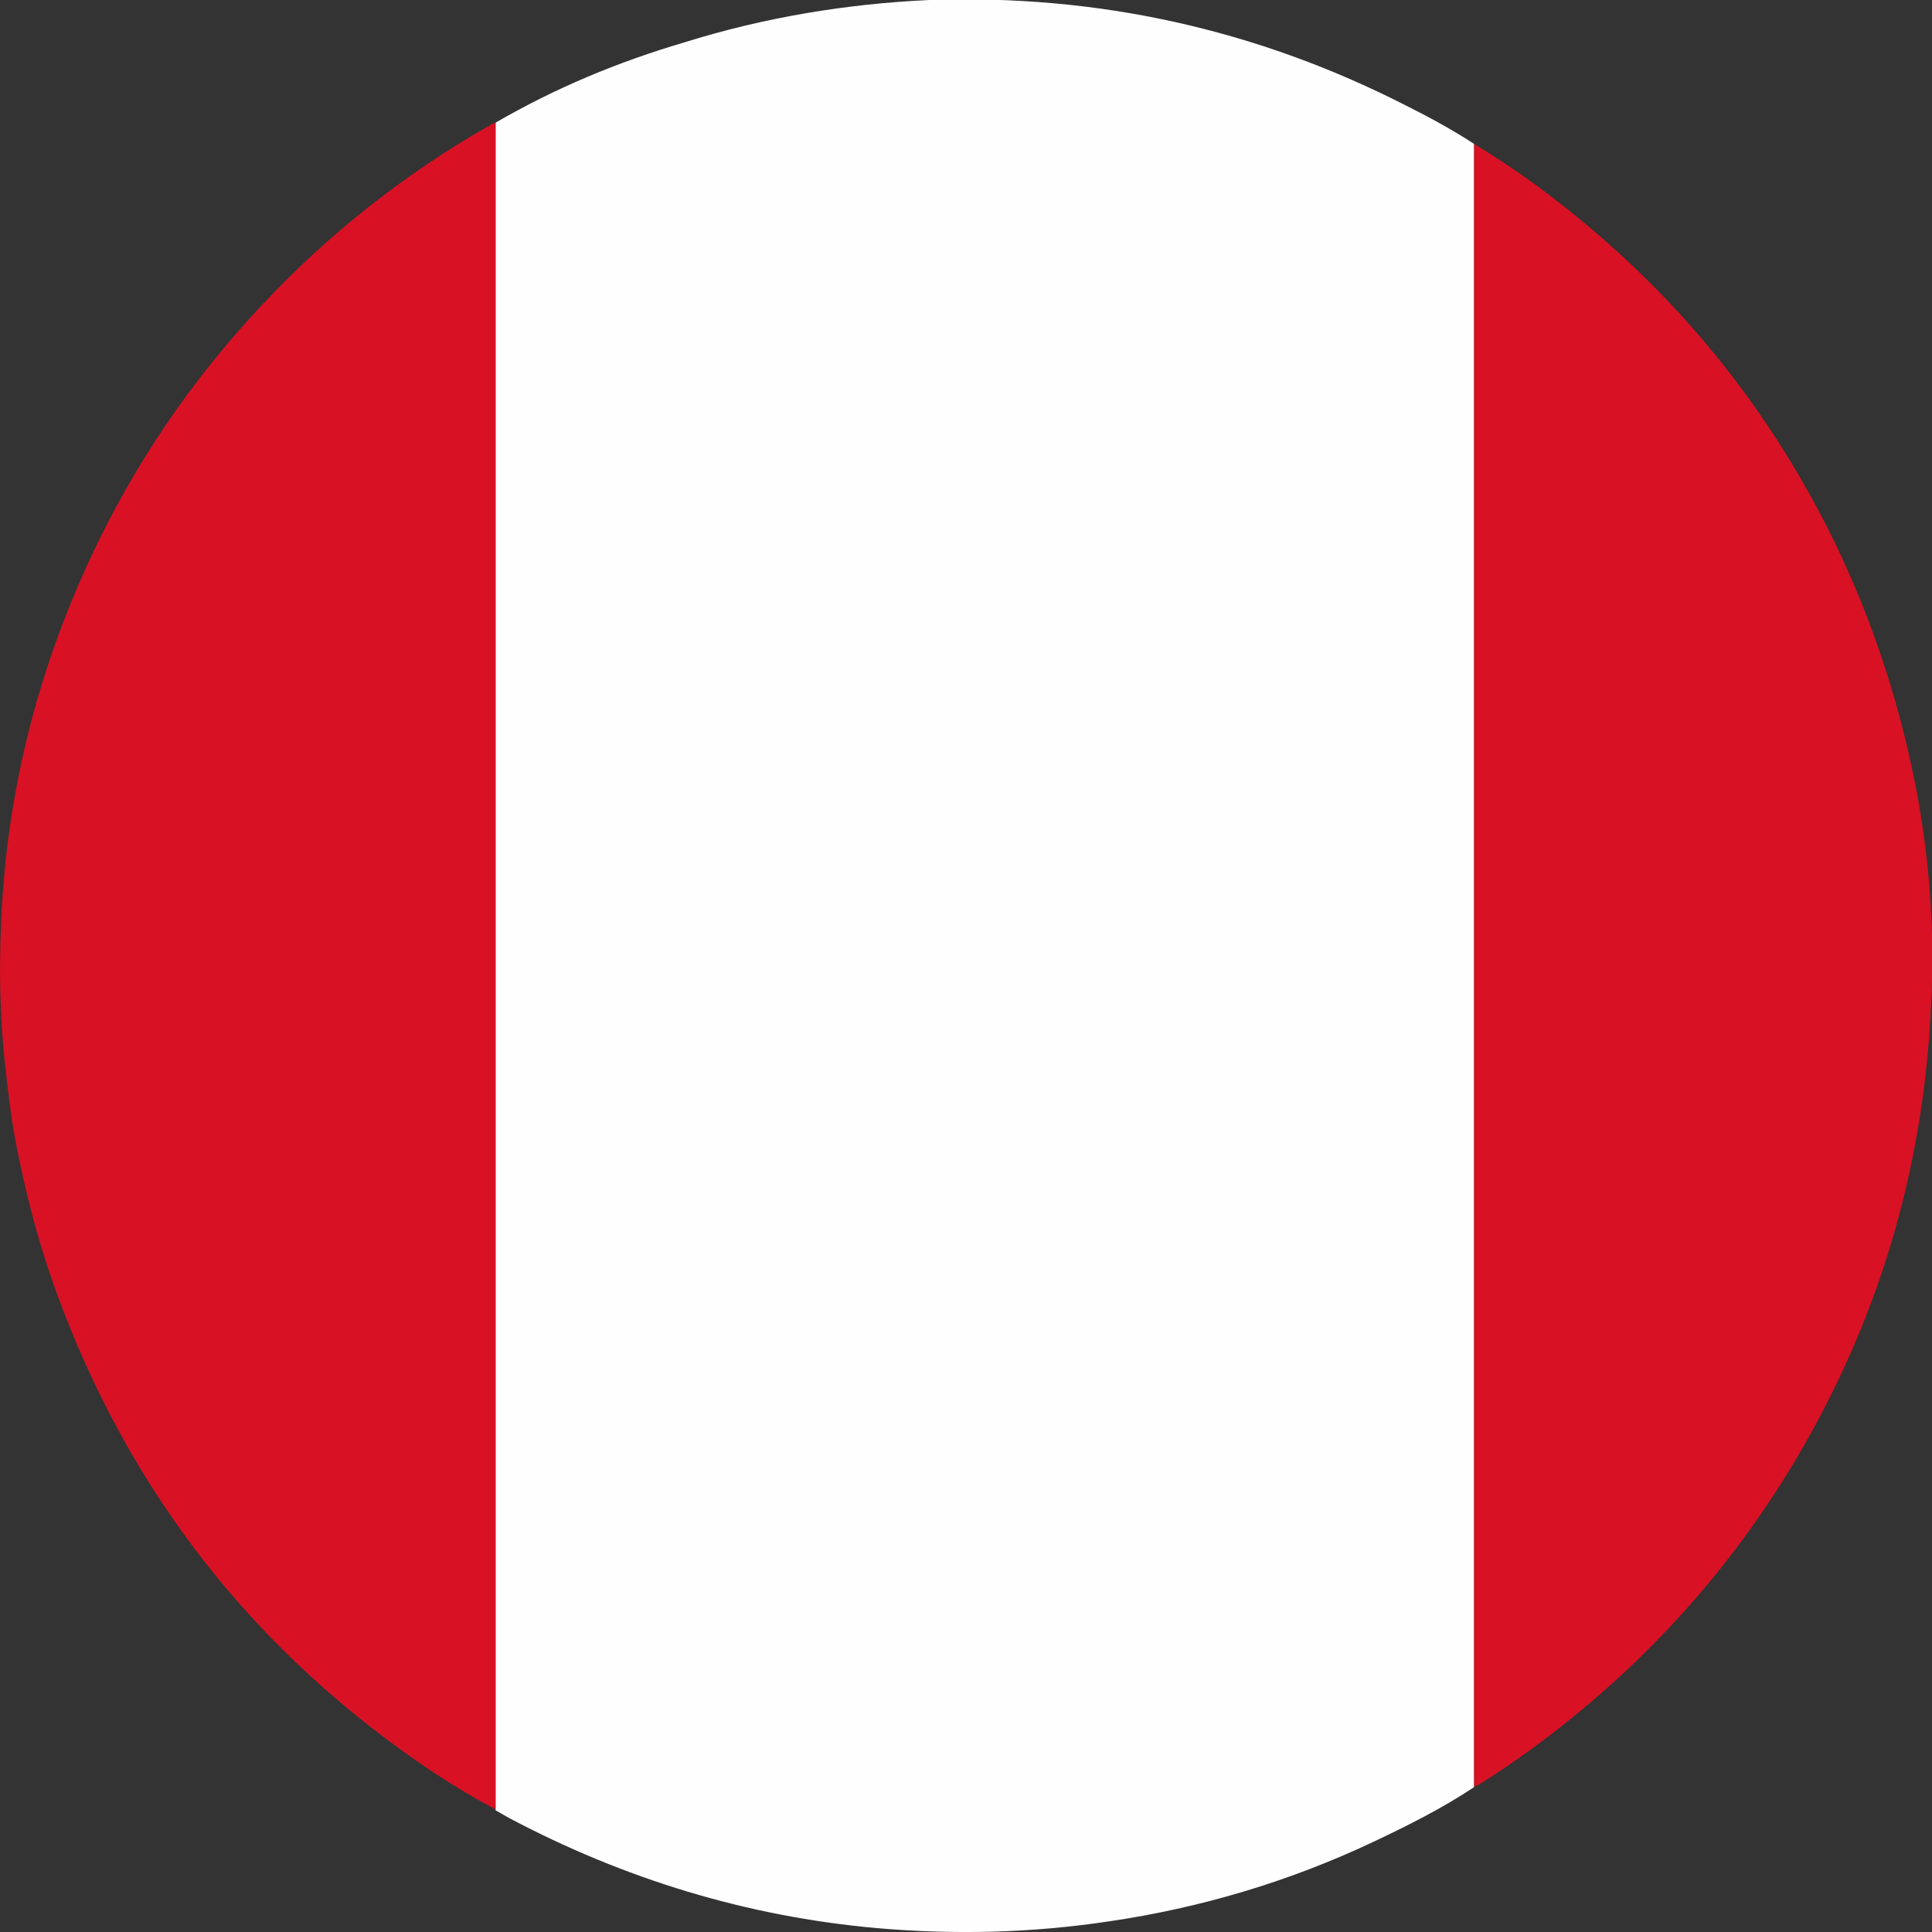
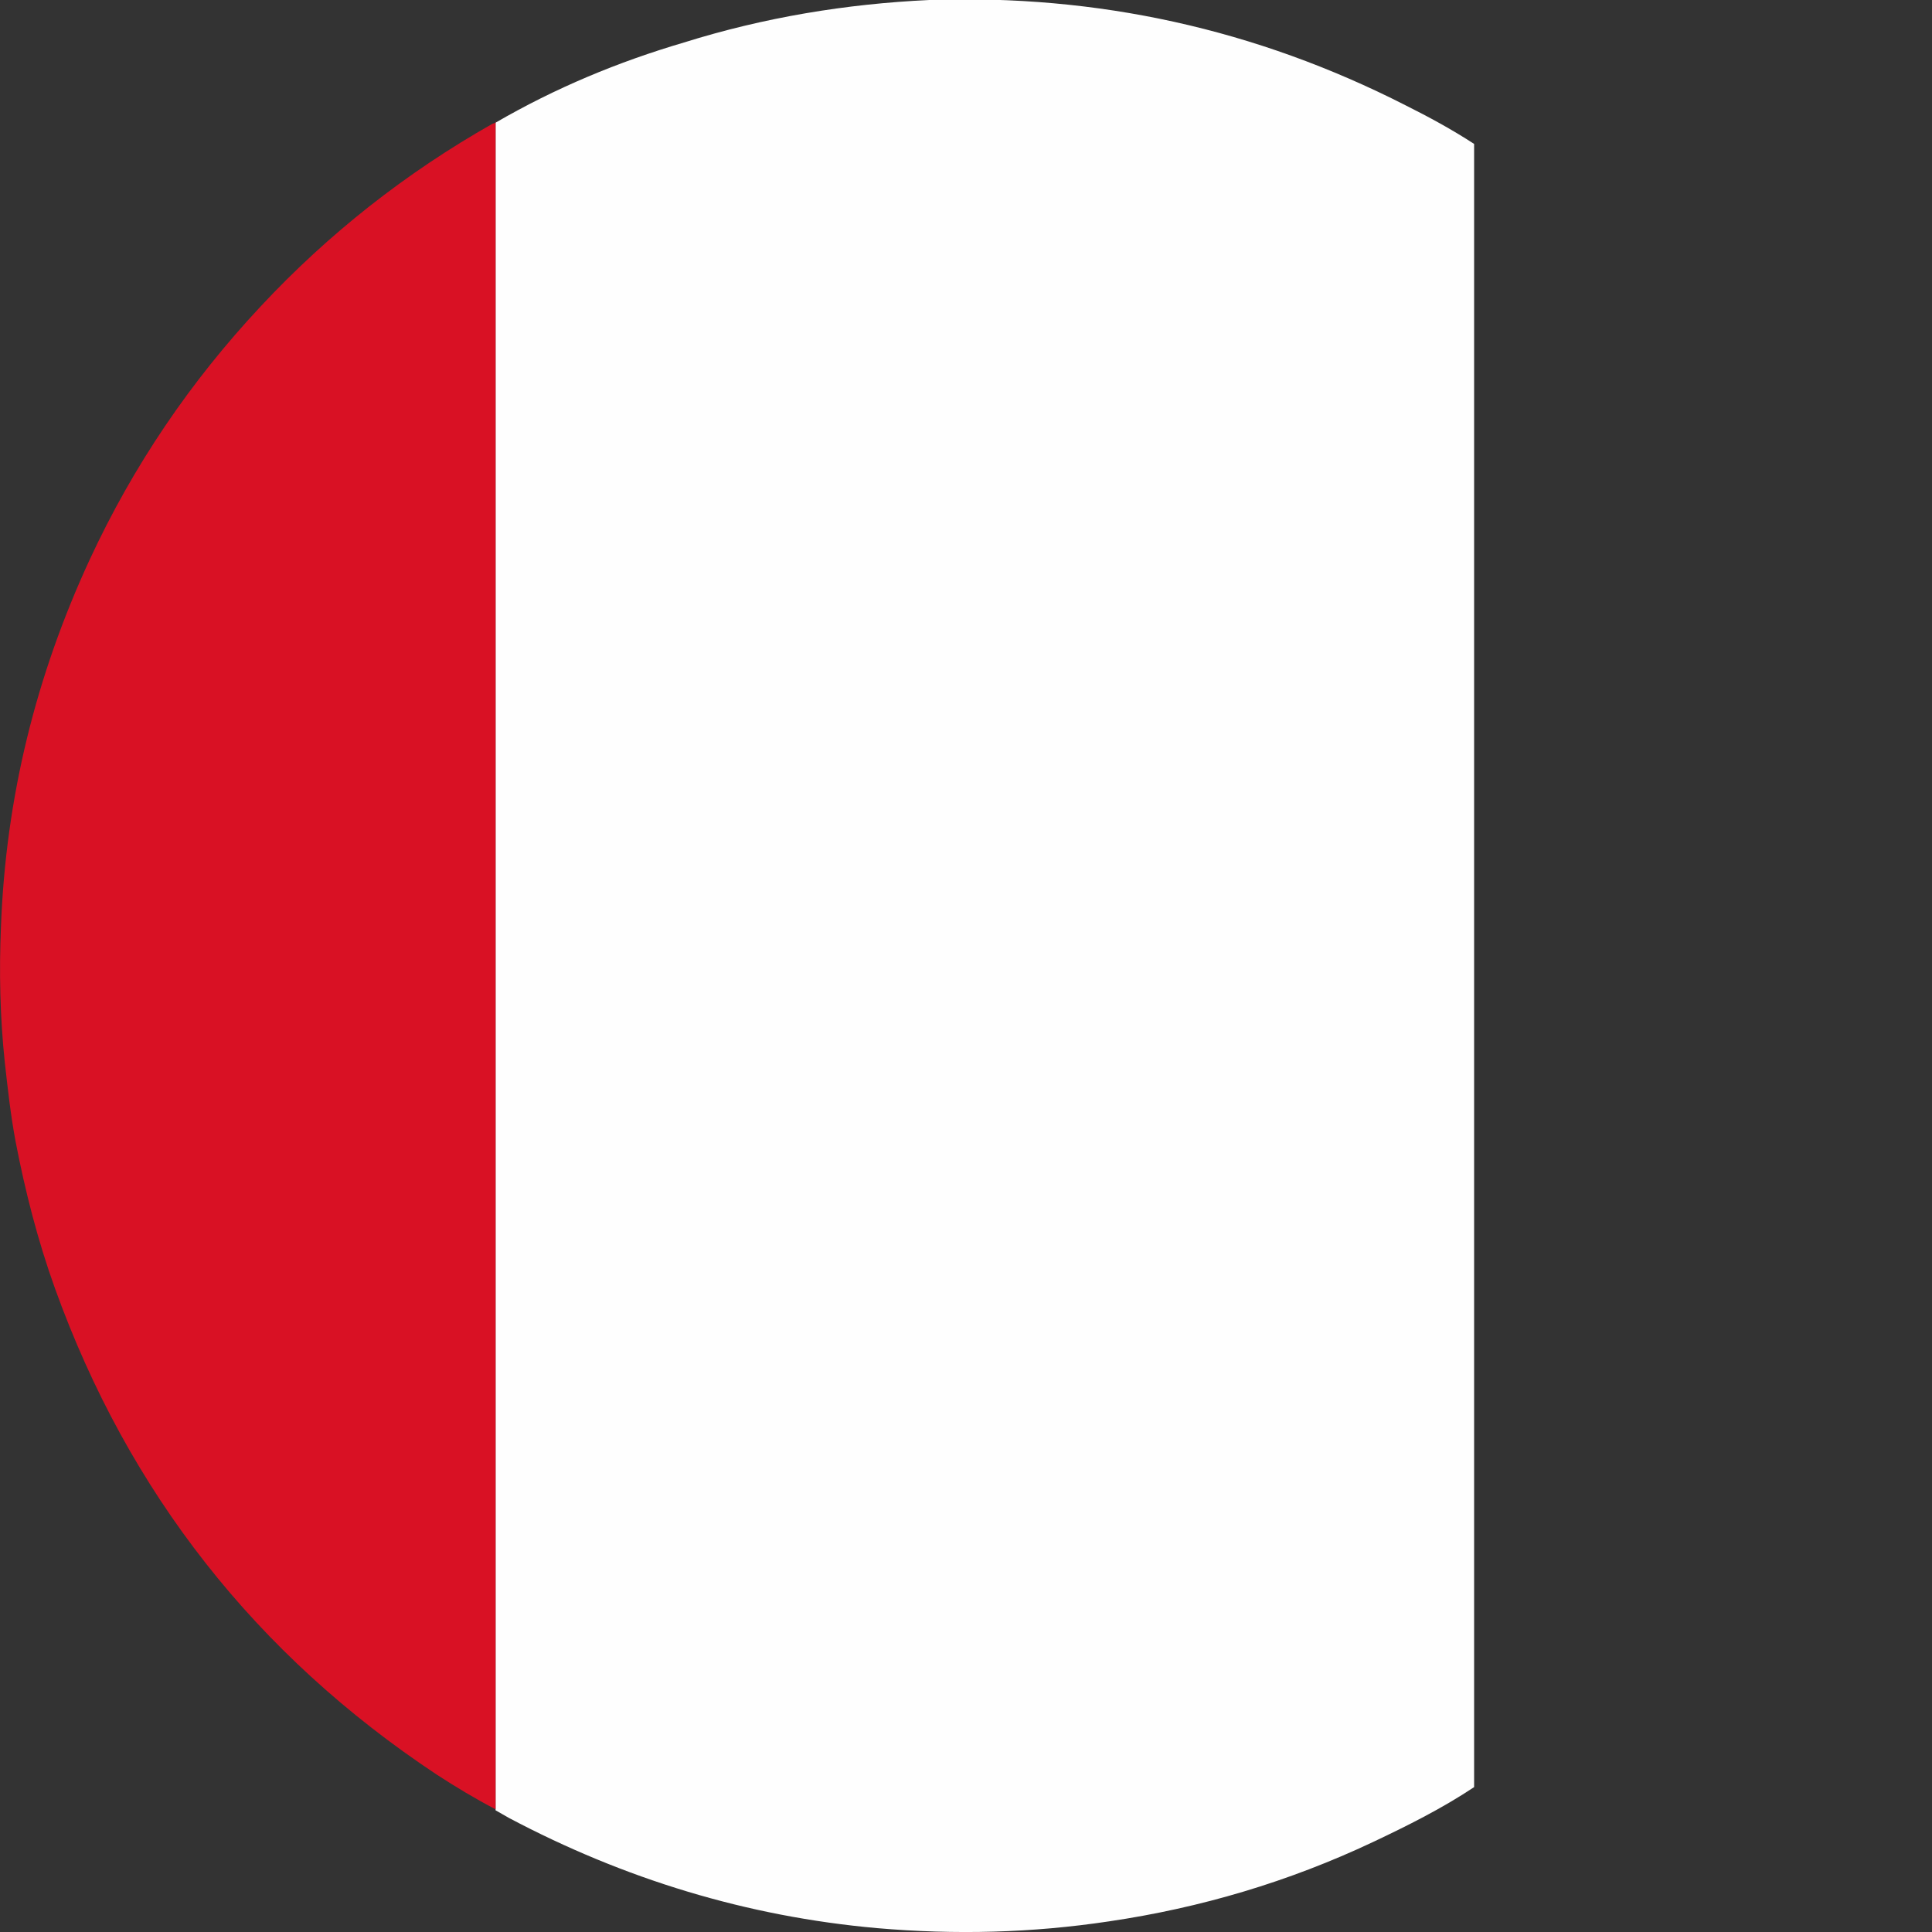
<svg xmlns="http://www.w3.org/2000/svg" id="Capa_1" data-name="Capa 1" viewBox="0 0 20 20">
  <rect x="0" y="0" width="20" height="20" fill="#333333" stroke="none" />
  <defs>
    <style>
      .cls-1 {
        fill: #fefefe;
      }

      .cls-2 {
        fill: #d91124;
      }
    </style>
  </defs>
  <path class="cls-1" d="m15.26,18.5c-.33.22-.69.4-1.05.57-.87.41-1.78.68-2.73.82-.8.12-1.59.14-2.4.07-1.35-.12-2.62-.51-3.81-1.14-.05-.03-.09-.05-.14-.08,0-.03,0-.06,0-.1,0-5.76,0-11.52,0-17.28,0-.03,0-.06,0-.09.62-.36,1.27-.63,1.95-.83C7.91.18,8.76.04,9.62,0c1.74-.06,3.38.3,4.93,1.09.24.12.48.25.71.4,0,.01,0,.03,0,.04,0,5.64,0,11.27,0,16.91,0,.02,0,.04,0,.06Z" />
  <path class="cls-2" d="m5.13,1.26s0,.06,0,.09c0,5.76,0,11.52,0,17.28,0,.03,0,.06,0,.1-.21-.11-.41-.23-.61-.36-1.87-1.24-3.19-2.92-3.95-5.03-.18-.5-.31-1.01-.41-1.53-.05-.27-.08-.54-.11-.81-.05-.47-.06-.94-.04-1.41.05-1.33.36-2.59.92-3.8.45-.97,1.04-1.84,1.77-2.62.7-.75,1.5-1.38,2.4-1.89.01,0,.03-.01.04-.02Z" />
-   <path class="cls-2" d="m15.26,18.5s0-.04,0-.06c0-5.64,0-11.27,0-16.91,0-.01,0-.03,0-.04.38.23.73.48,1.07.76,1.14.93,2.03,2.06,2.67,3.38.4.83.68,1.7.85,2.61.13.72.18,1.44.14,2.17-.06,1.32-.36,2.59-.92,3.79-.54,1.16-1.28,2.19-2.21,3.07-.48.45-1,.86-1.56,1.21-.01,0-.03.01-.04.02Z" />
</svg>